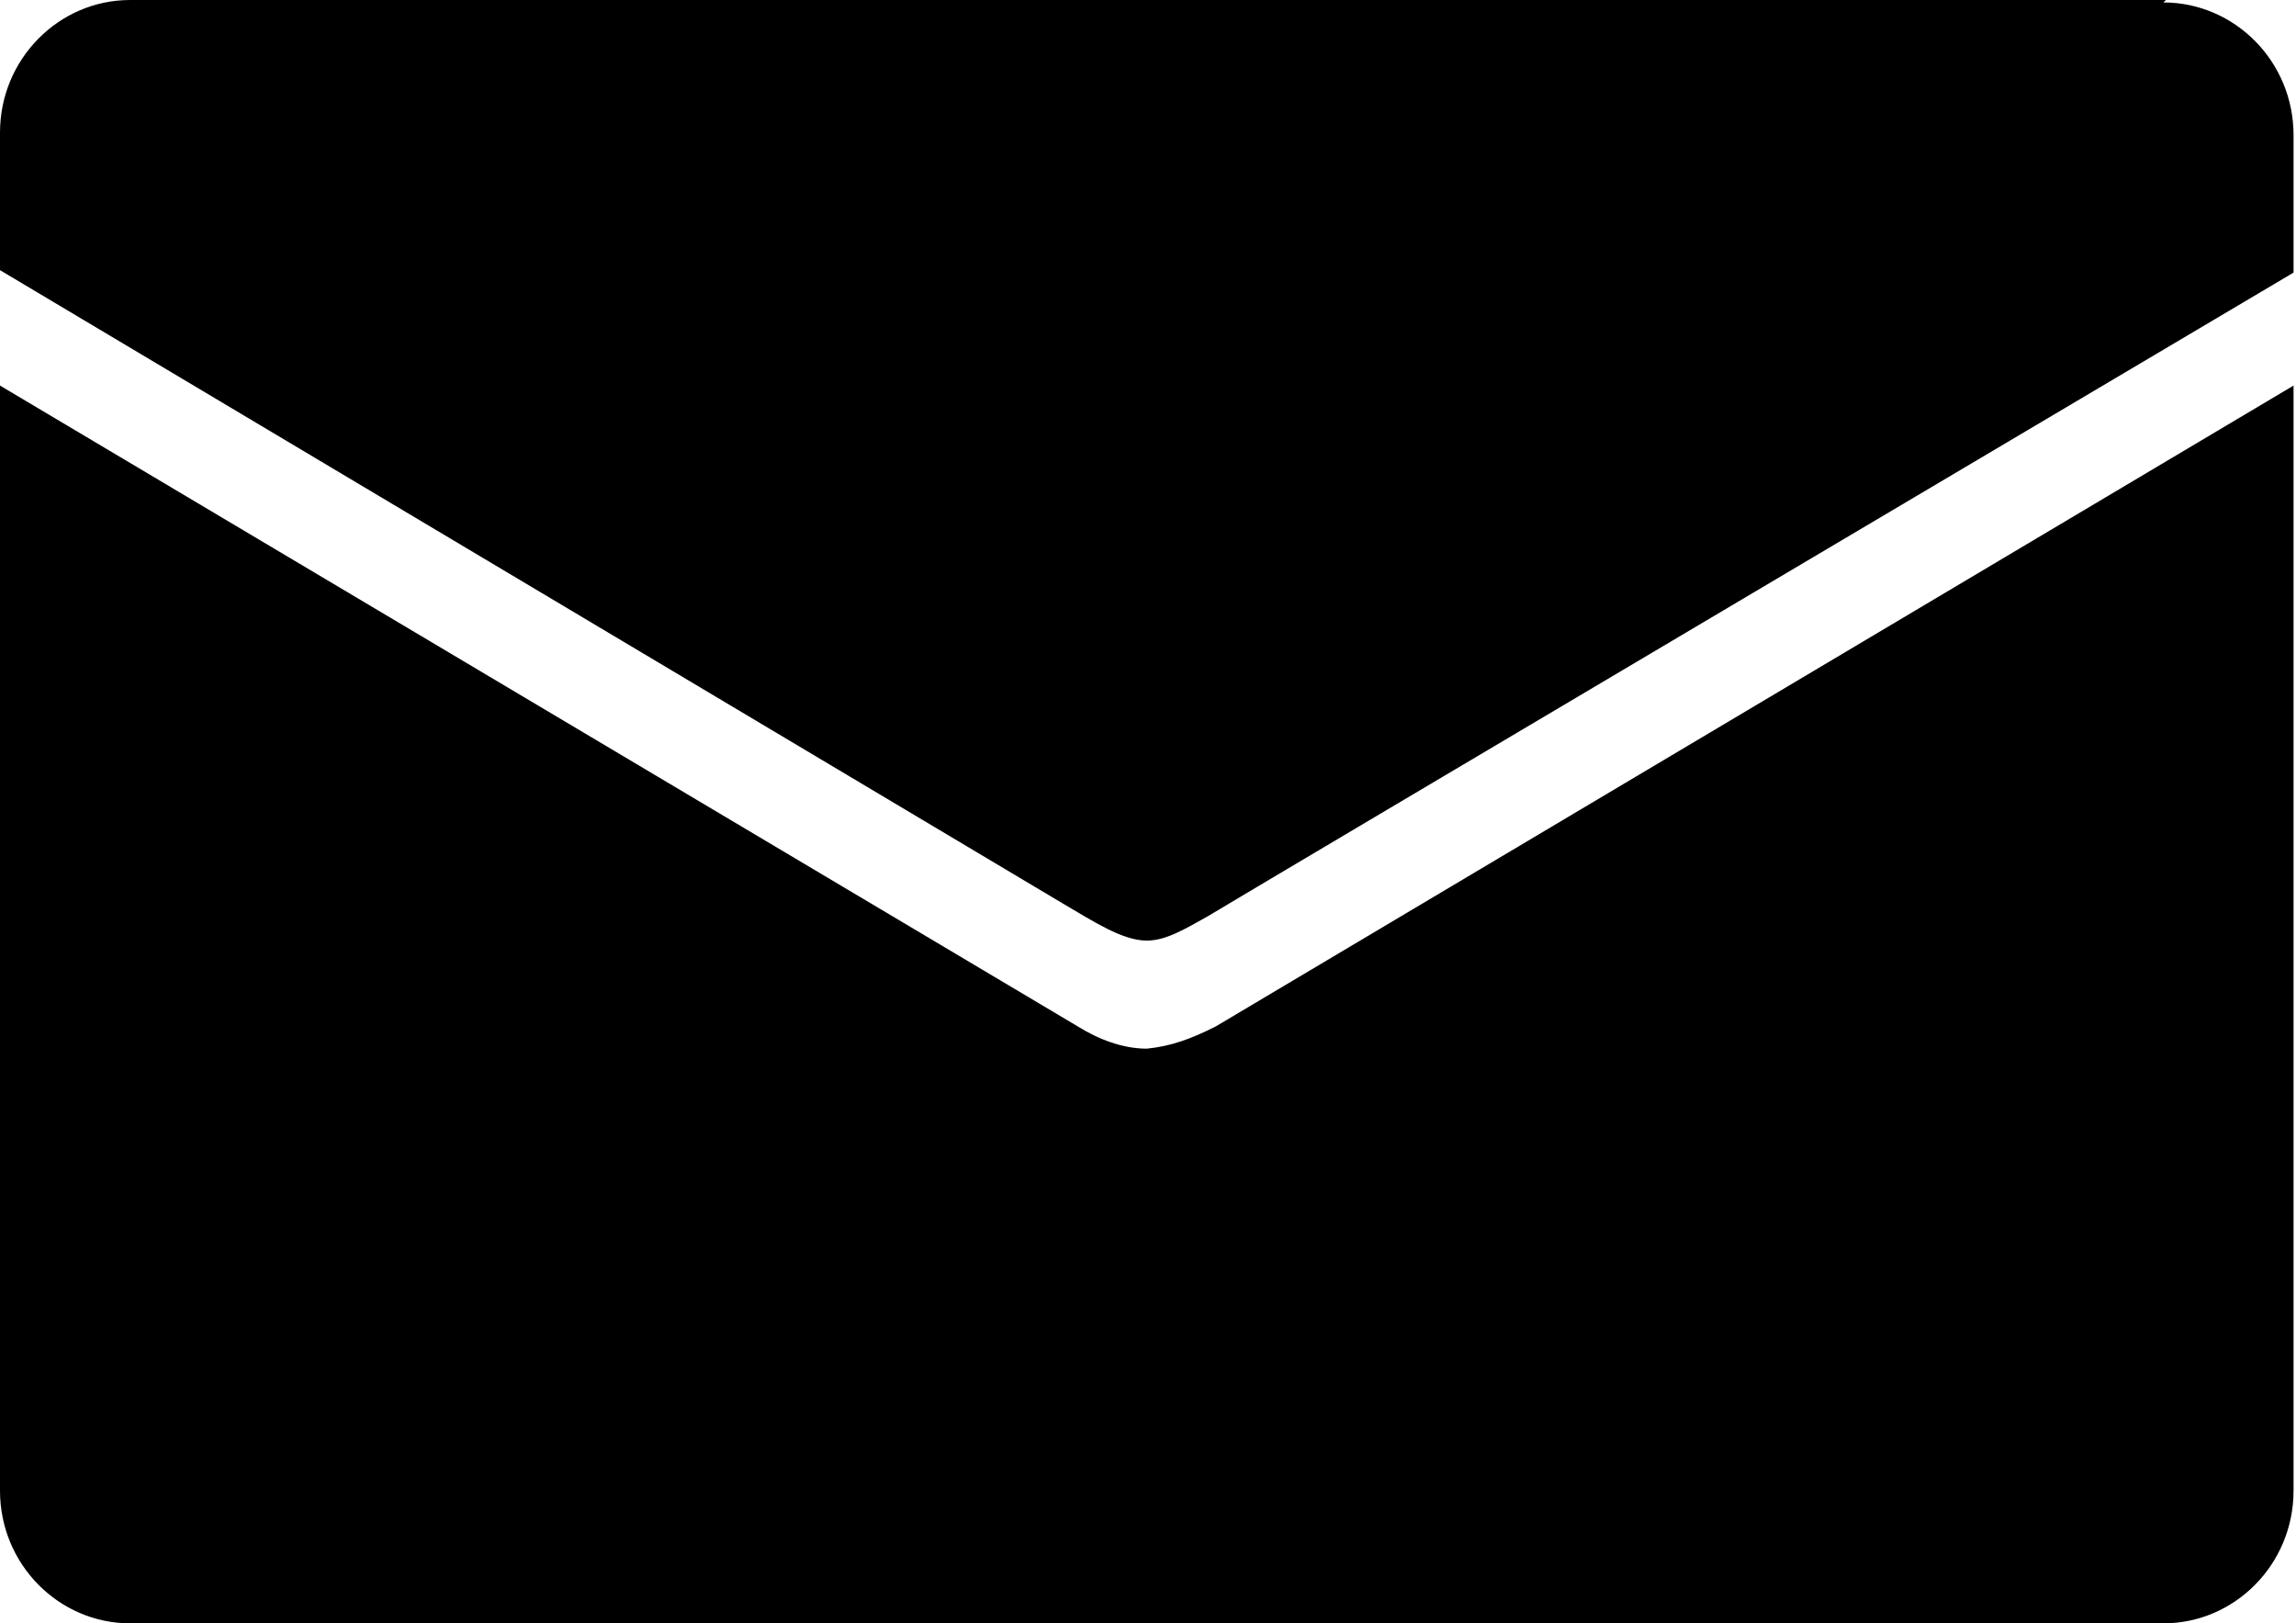
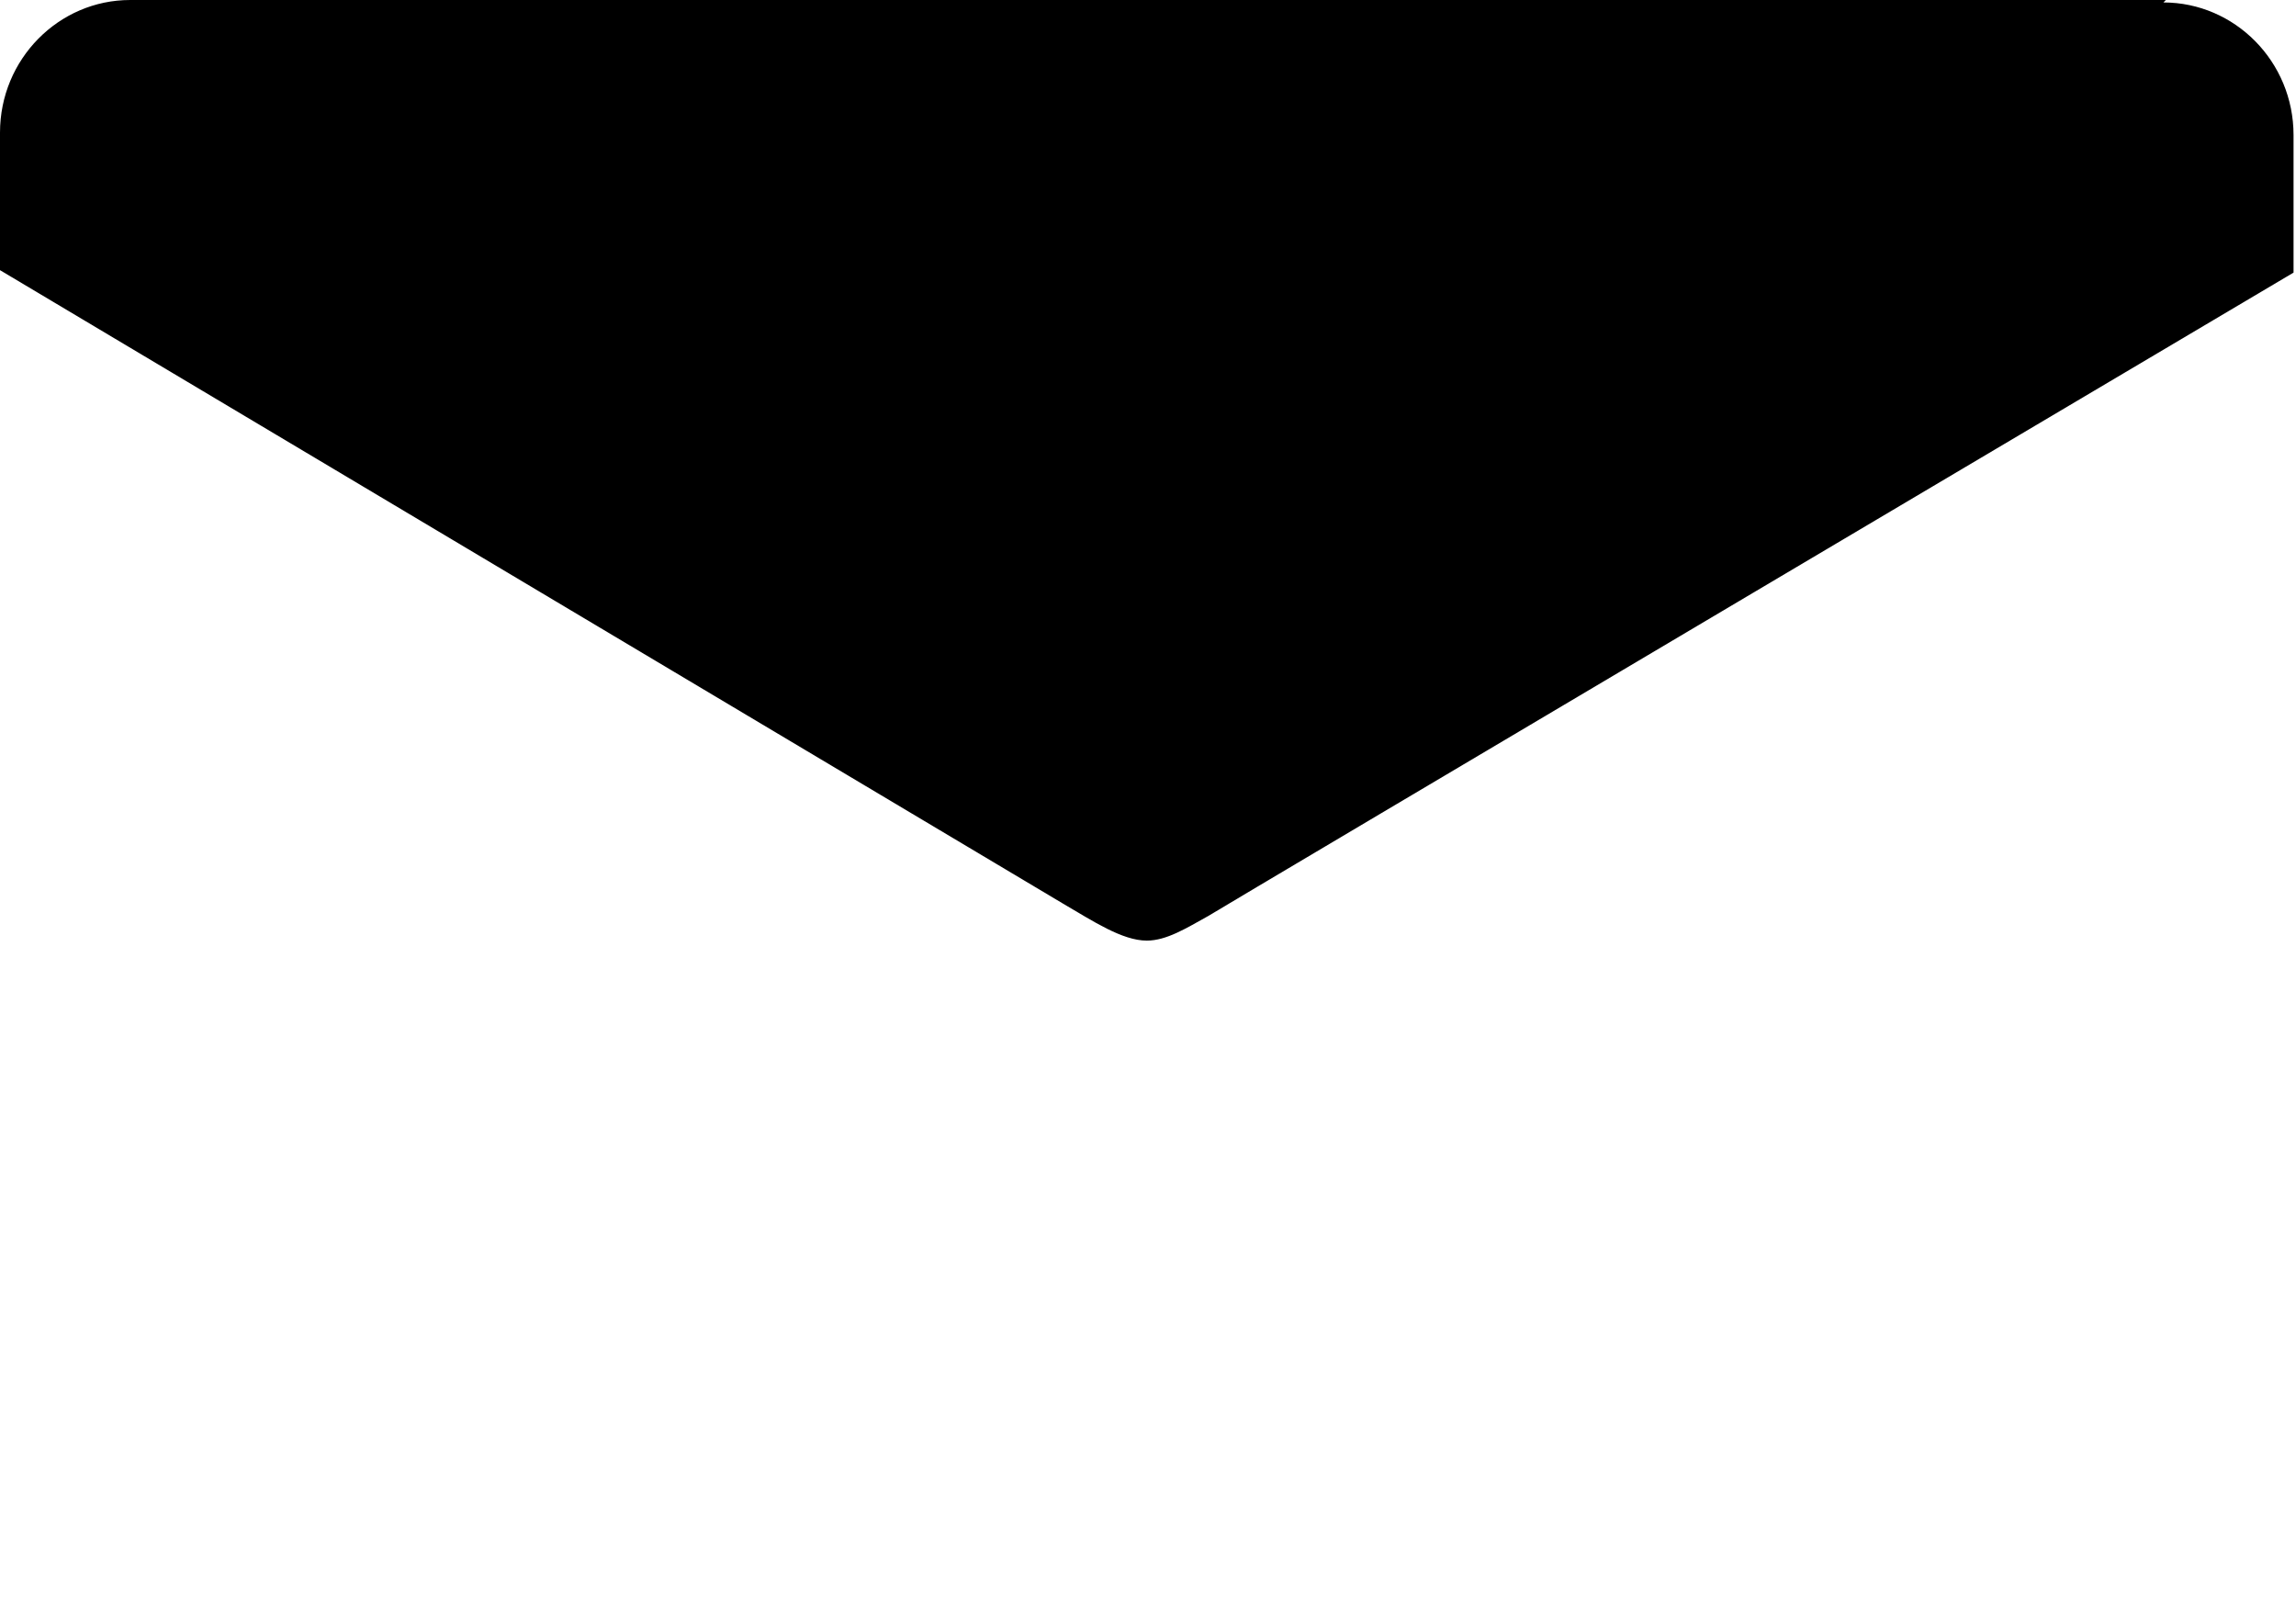
<svg xmlns="http://www.w3.org/2000/svg" id="_レイヤー_2" viewBox="0 0 9.35 6.61">
  <g id="_レイヤー_1-2">
    <path d="m8.82,0H.53C.24,0,0,.24,0,.54v.56l4.33,2.58h0c.12.07.24.15.34.15h0s0,0,0,0c.08,0,.16-.05.25-.1.03-.02,4.42-2.62,4.42-2.62v-.56c0-.3-.24-.54-.53-.54Z" />
-     <path d="m0,1.57v4.5c0,.3.24.54.53.54h8.28c.29,0,.53-.24.53-.54V1.57l-4.39,2.61h0c-.1.05-.18.08-.28.09h0s0,0,0,0c-.1,0-.2-.04-.28-.09h0" />
  </g>
</svg>